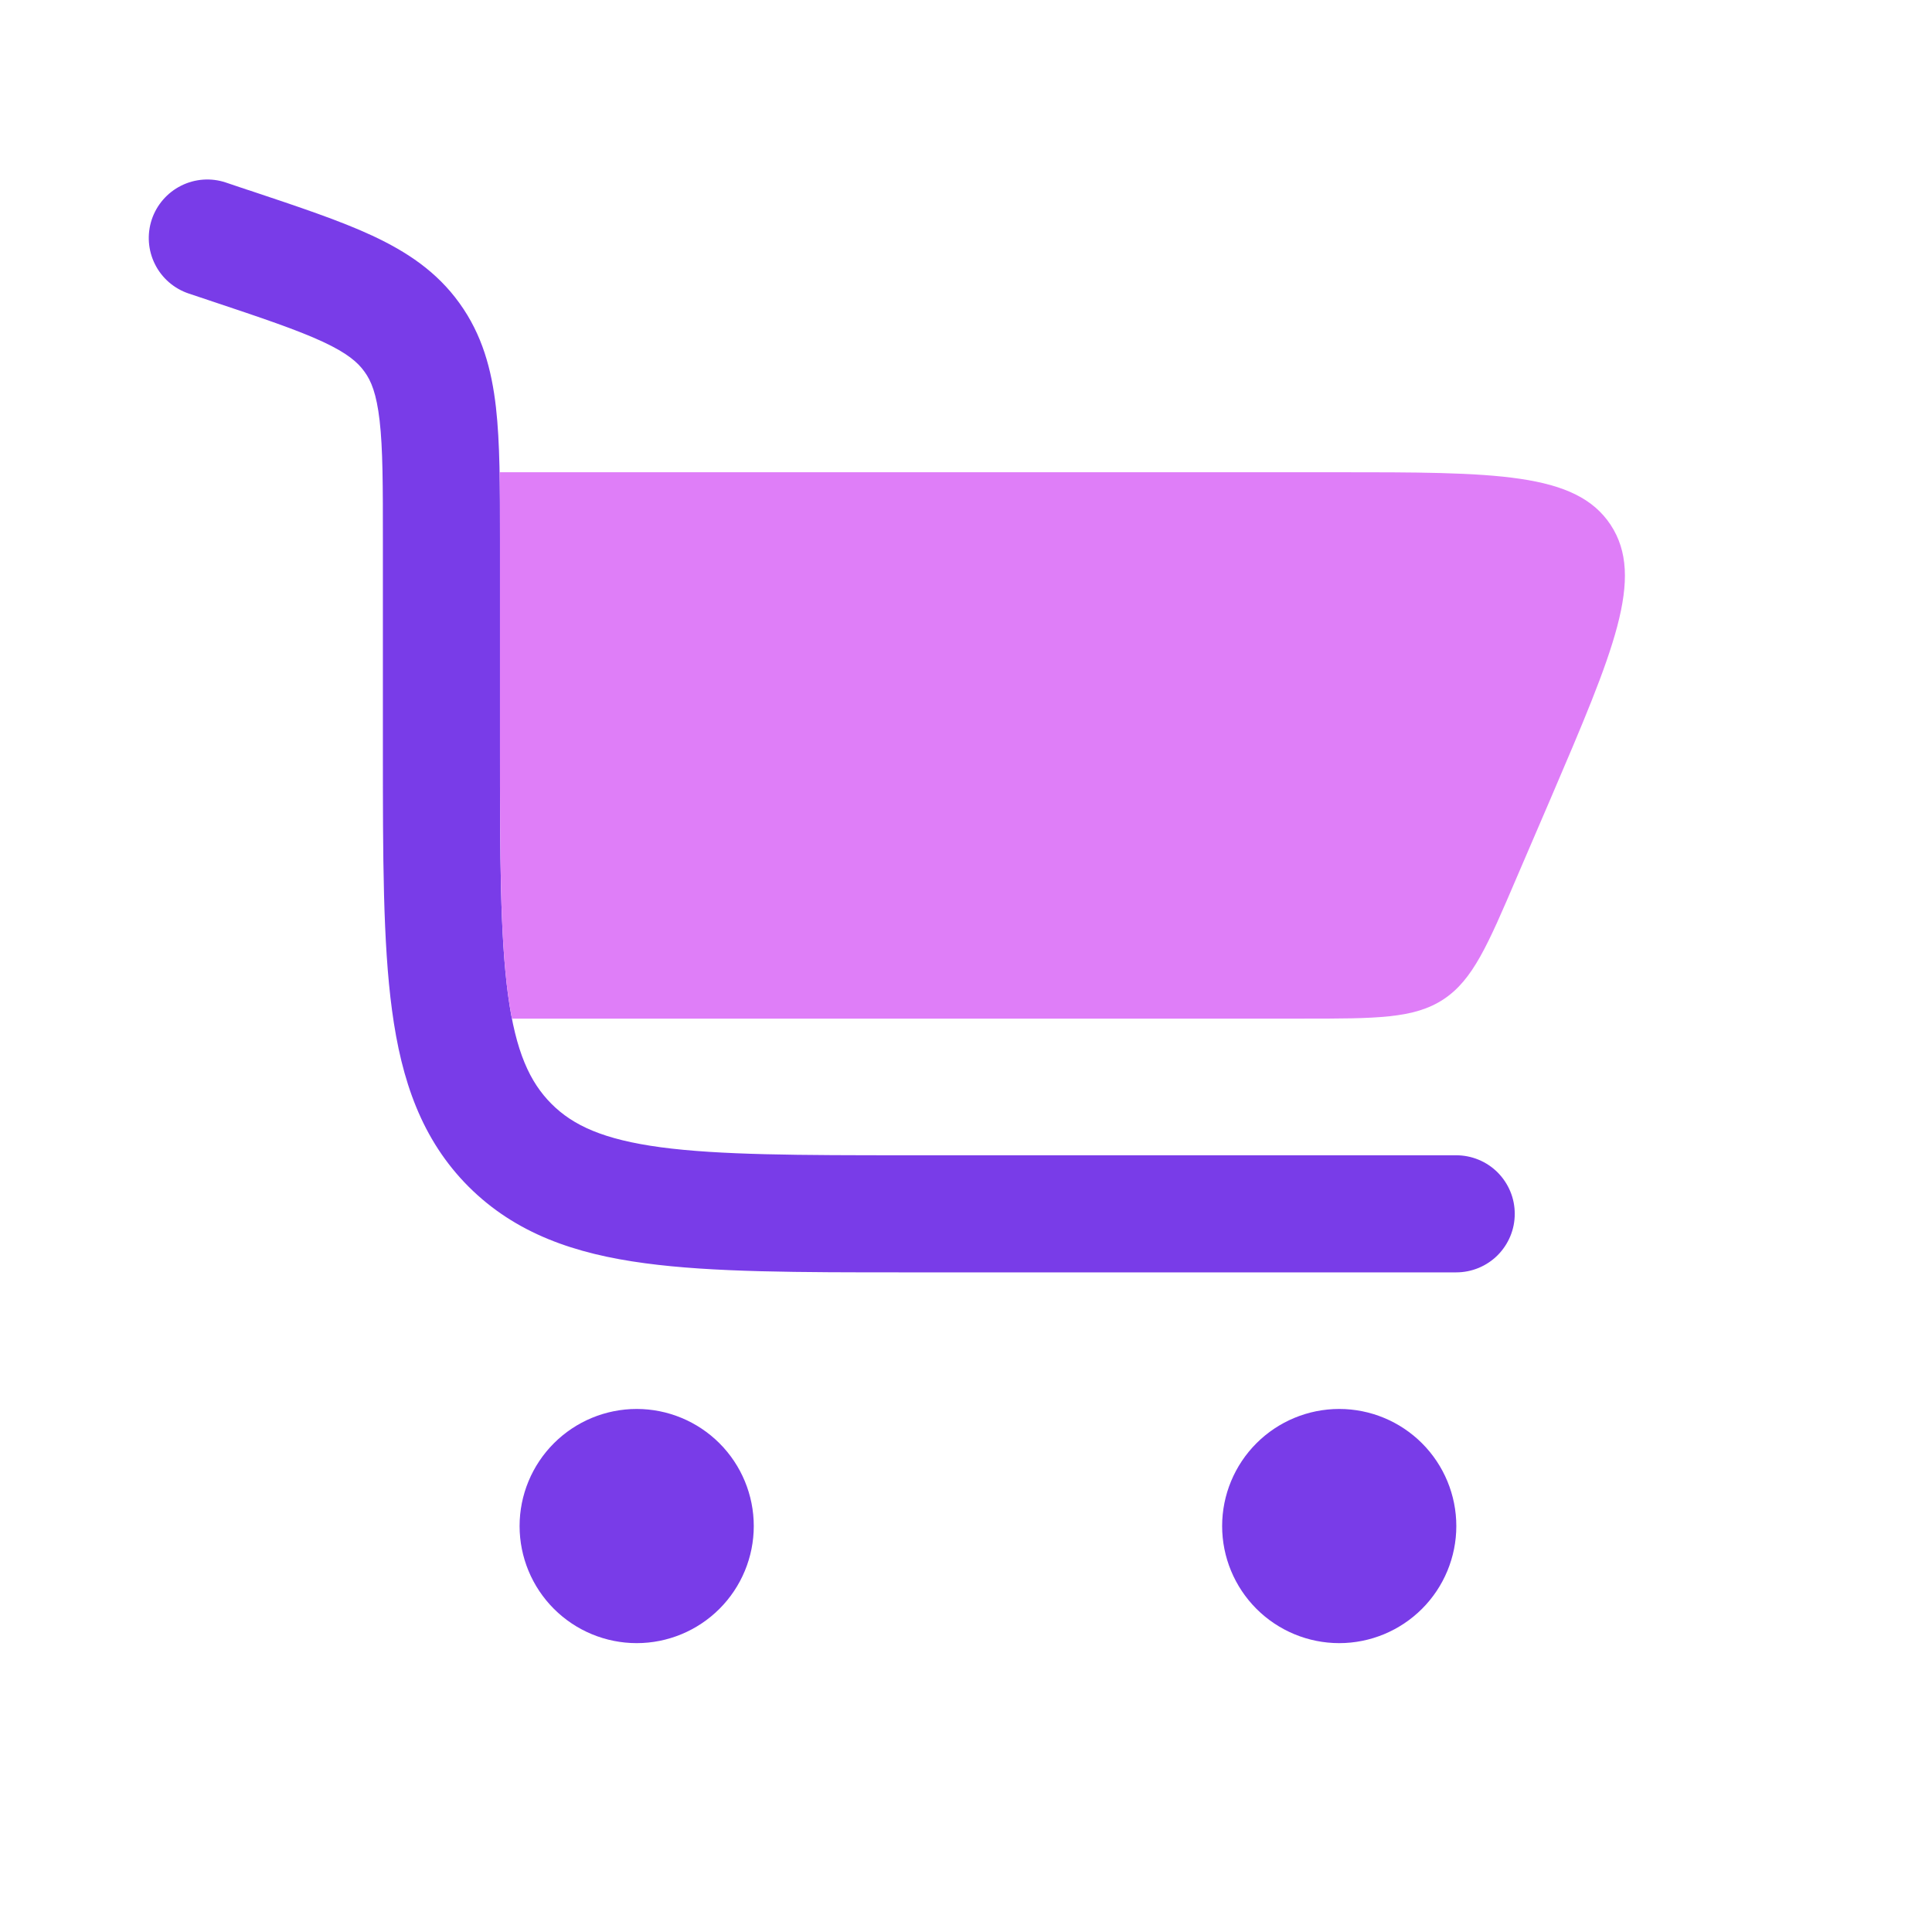
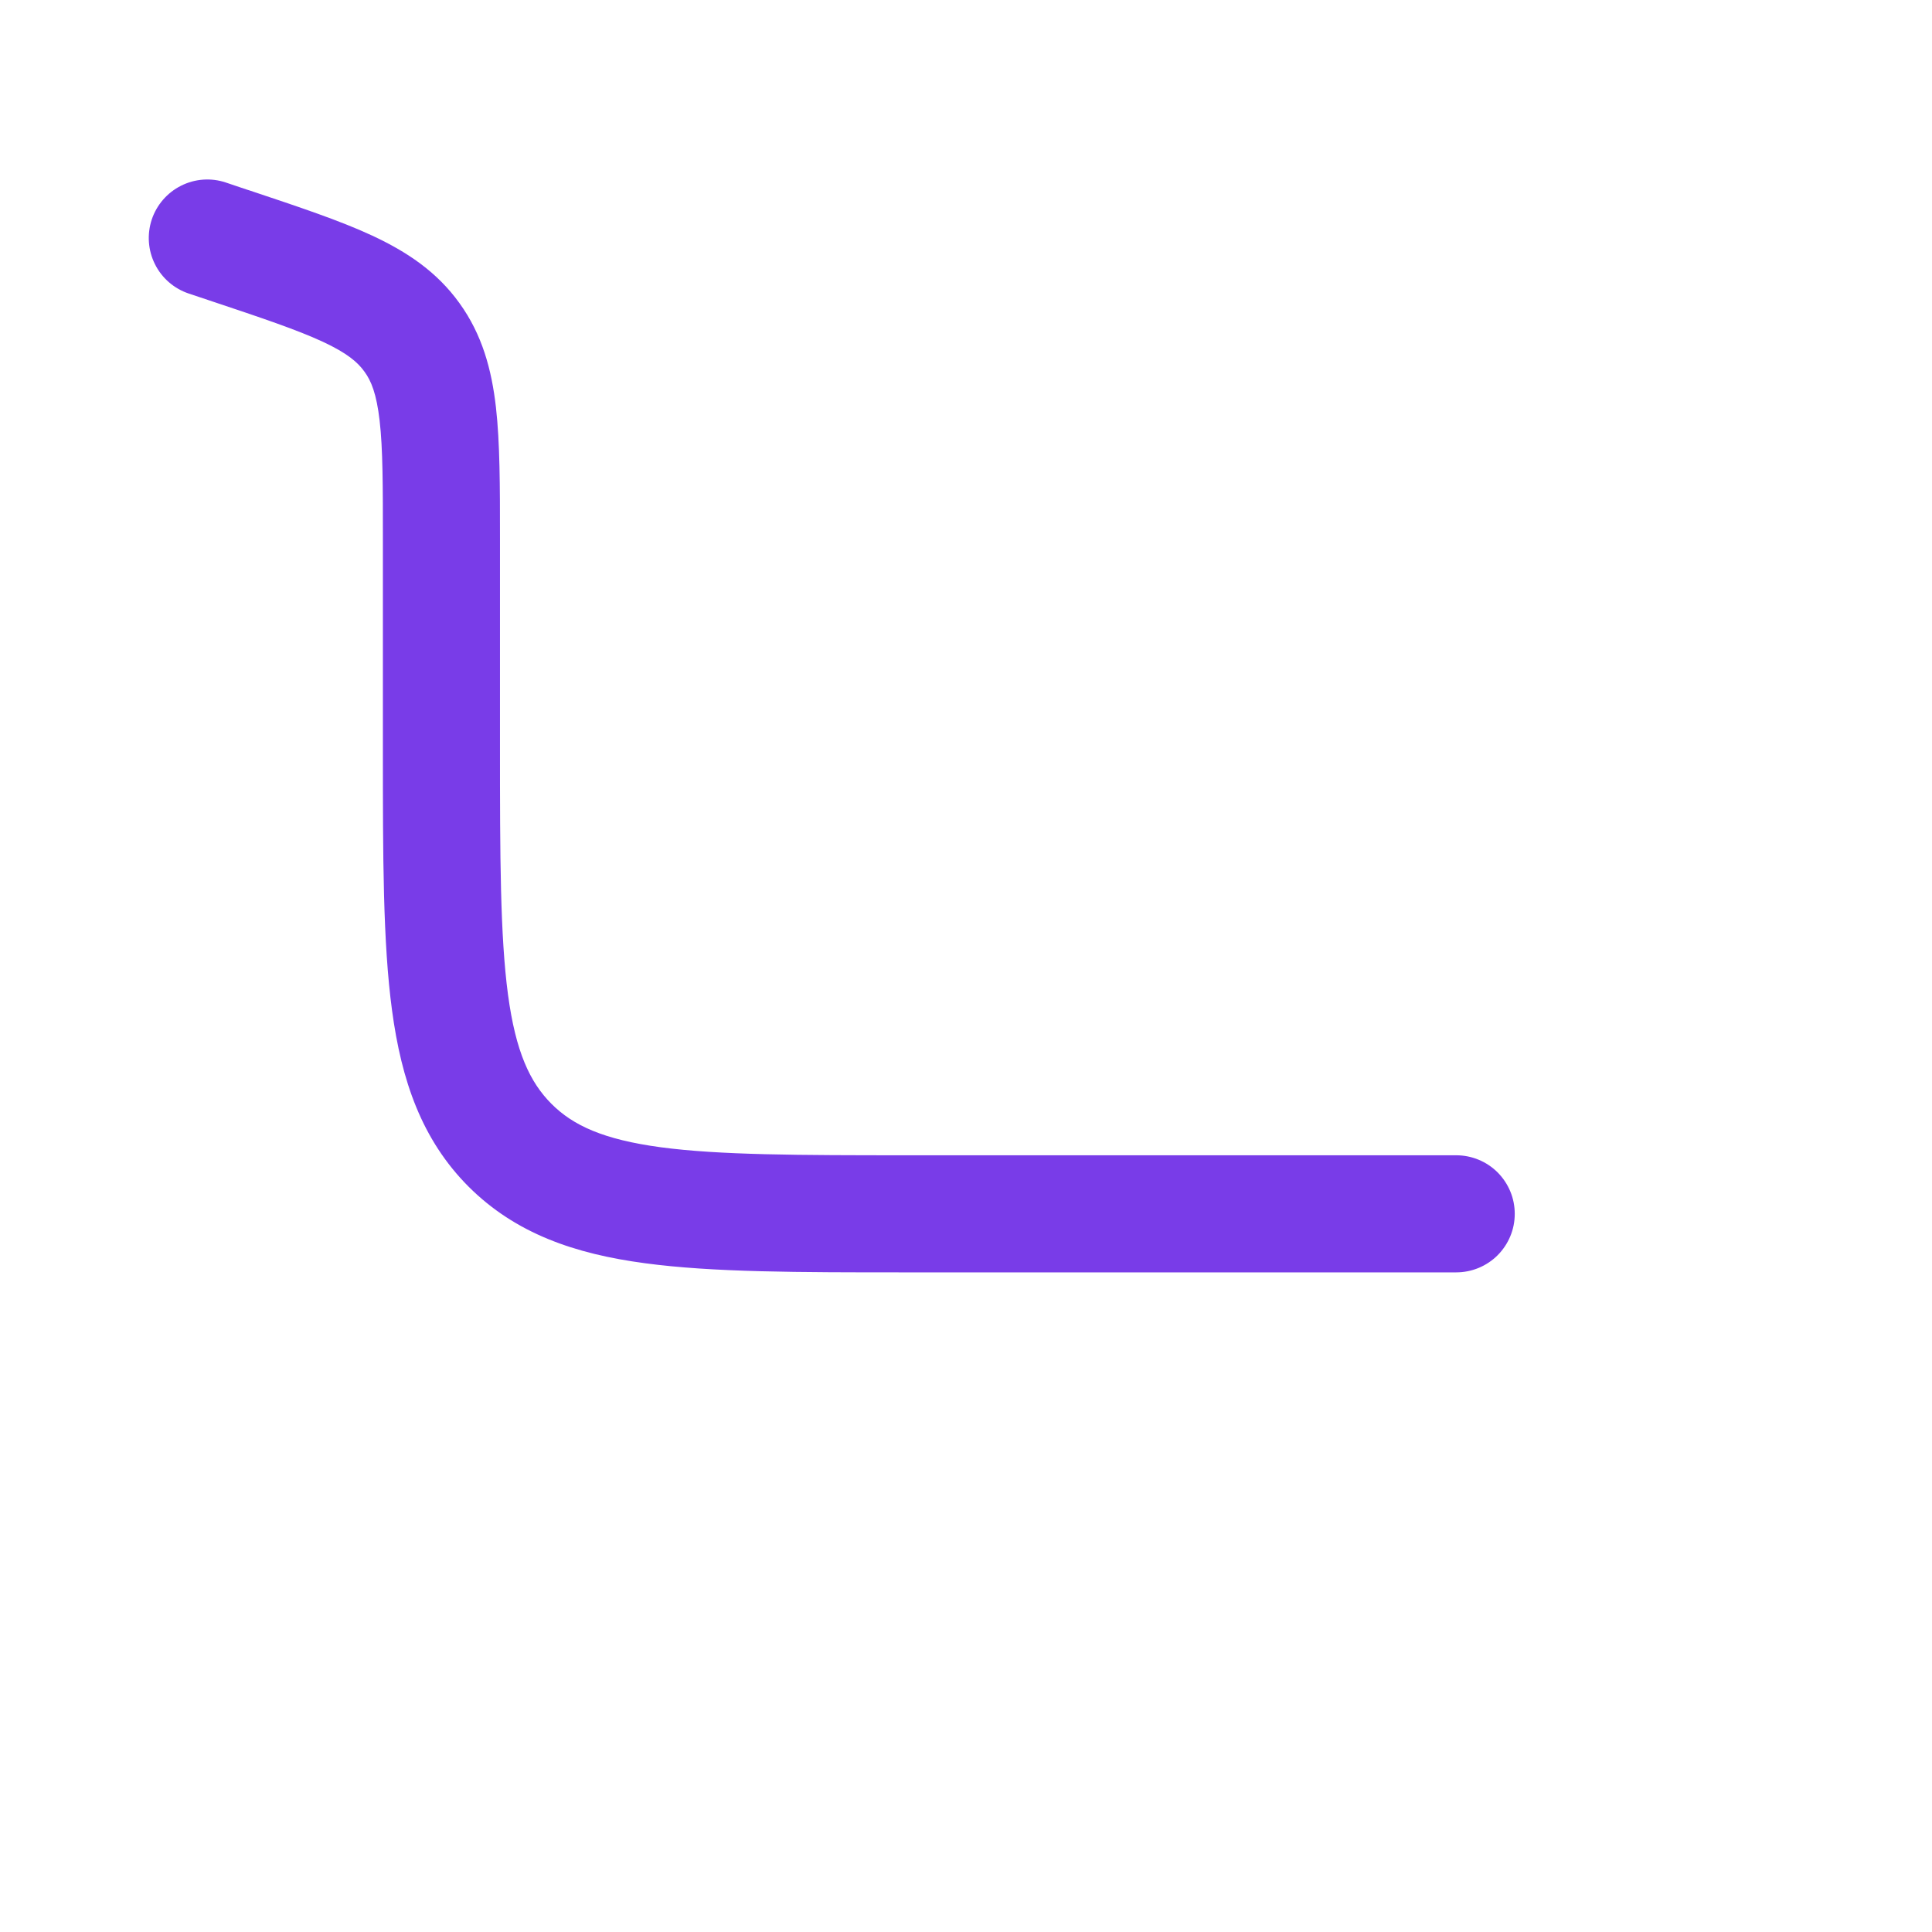
<svg xmlns="http://www.w3.org/2000/svg" width="33" height="33" viewBox="0 0 33 33" fill="none">
  <path fillRule="evenodd" clipRule="evenodd" d="M2.592 3.75C2.676 3.499 2.856 3.291 3.093 3.172C3.33 3.053 3.604 3.033 3.856 3.117L4.209 3.236L4.263 3.253C5.097 3.532 5.803 3.766 6.359 4.025C6.948 4.3 7.46 4.638 7.848 5.178C8.236 5.716 8.397 6.309 8.471 6.956C8.54 7.564 8.54 8.308 8.54 9.188V12.733C8.54 14.646 8.543 15.982 8.677 16.989C8.809 17.968 9.051 18.485 9.419 18.854C9.788 19.224 10.307 19.464 11.285 19.596C12.292 19.73 13.627 19.733 15.54 19.733H24.873C25.005 19.733 25.135 19.759 25.256 19.809C25.377 19.859 25.488 19.933 25.581 20.026C25.673 20.119 25.747 20.229 25.797 20.35C25.848 20.472 25.873 20.602 25.873 20.733C25.873 20.864 25.848 20.994 25.797 21.116C25.747 21.237 25.673 21.347 25.581 21.44C25.488 21.533 25.377 21.607 25.256 21.657C25.135 21.707 25.005 21.733 24.873 21.733H15.467C13.644 21.733 12.173 21.733 11.017 21.577C9.817 21.417 8.807 21.07 8.004 20.269C7.203 19.466 6.857 18.456 6.696 17.256C6.54 16.1 6.54 14.629 6.54 12.806V9.244C6.54 8.293 6.54 7.664 6.484 7.182C6.431 6.726 6.341 6.506 6.225 6.348C6.111 6.188 5.931 6.032 5.515 5.838C5.075 5.634 4.479 5.433 3.577 5.132L3.224 5.014C2.973 4.93 2.765 4.75 2.647 4.513C2.528 4.276 2.509 4.002 2.592 3.75Z" fill="#793CE8" />
-   <path d="M8.533 8.066C8.54 8.413 8.54 8.786 8.54 9.187V12.733C8.54 14.646 8.543 15.982 8.677 16.989C8.697 17.135 8.72 17.273 8.744 17.399H22.237C23.516 17.399 24.154 17.399 24.656 17.069C25.157 16.738 25.409 16.151 25.912 14.975L26.485 13.642C27.564 11.122 28.102 9.865 27.511 8.965C26.917 8.066 25.548 8.066 22.806 8.066H8.533Z" fill="#DF7EF8" />
-   <path d="M10.875 24.066C11.405 24.066 11.914 24.277 12.289 24.652C12.664 25.027 12.875 25.536 12.875 26.066C12.875 26.596 12.664 27.105 12.289 27.48C11.914 27.855 11.405 28.066 10.875 28.066C10.345 28.066 9.836 27.855 9.461 27.48C9.086 27.105 8.875 26.596 8.875 26.066C8.875 25.536 9.086 25.027 9.461 24.652C9.836 24.277 10.345 24.066 10.875 24.066ZM24.875 26.066C24.875 25.536 24.664 25.027 24.289 24.652C23.914 24.277 23.405 24.066 22.875 24.066C22.345 24.066 21.836 24.277 21.461 24.652C21.086 25.027 20.875 25.536 20.875 26.066C20.875 26.596 21.086 27.105 21.461 27.48C21.836 27.855 22.345 28.066 22.875 28.066C23.405 28.066 23.914 27.855 24.289 27.48C24.664 27.105 24.875 26.596 24.875 26.066Z" fill="#793CE8" />
</svg>